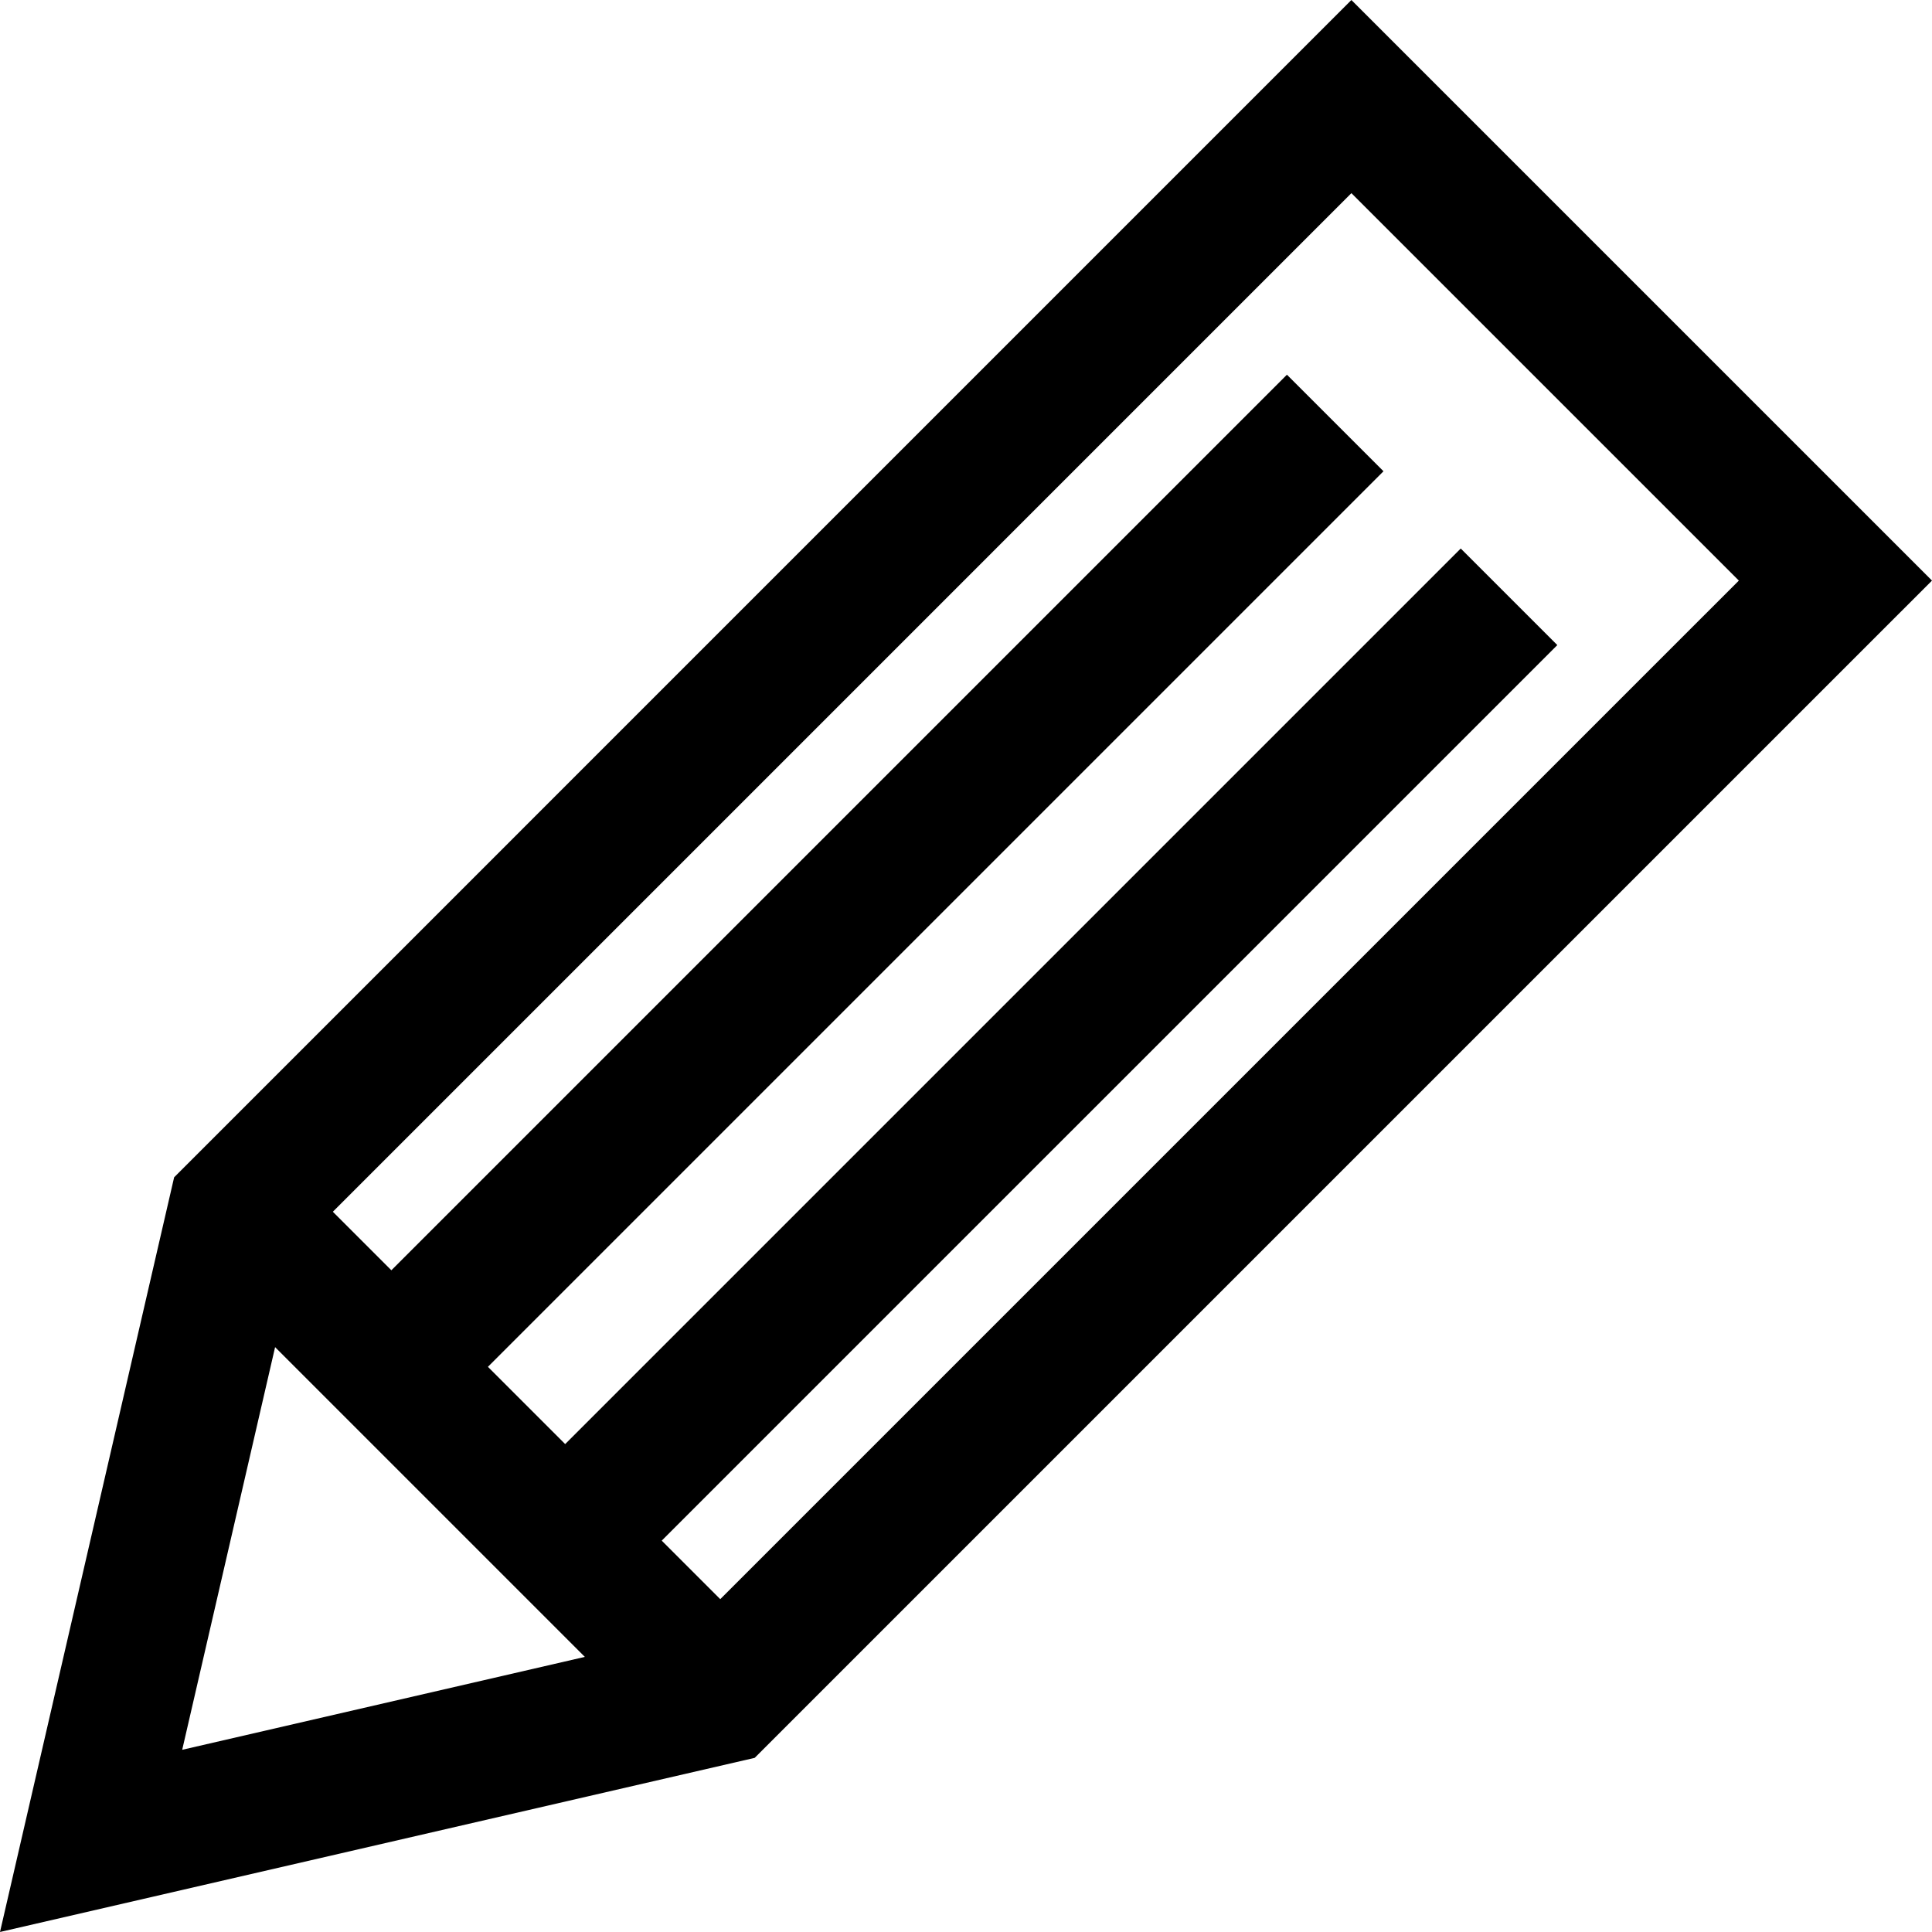
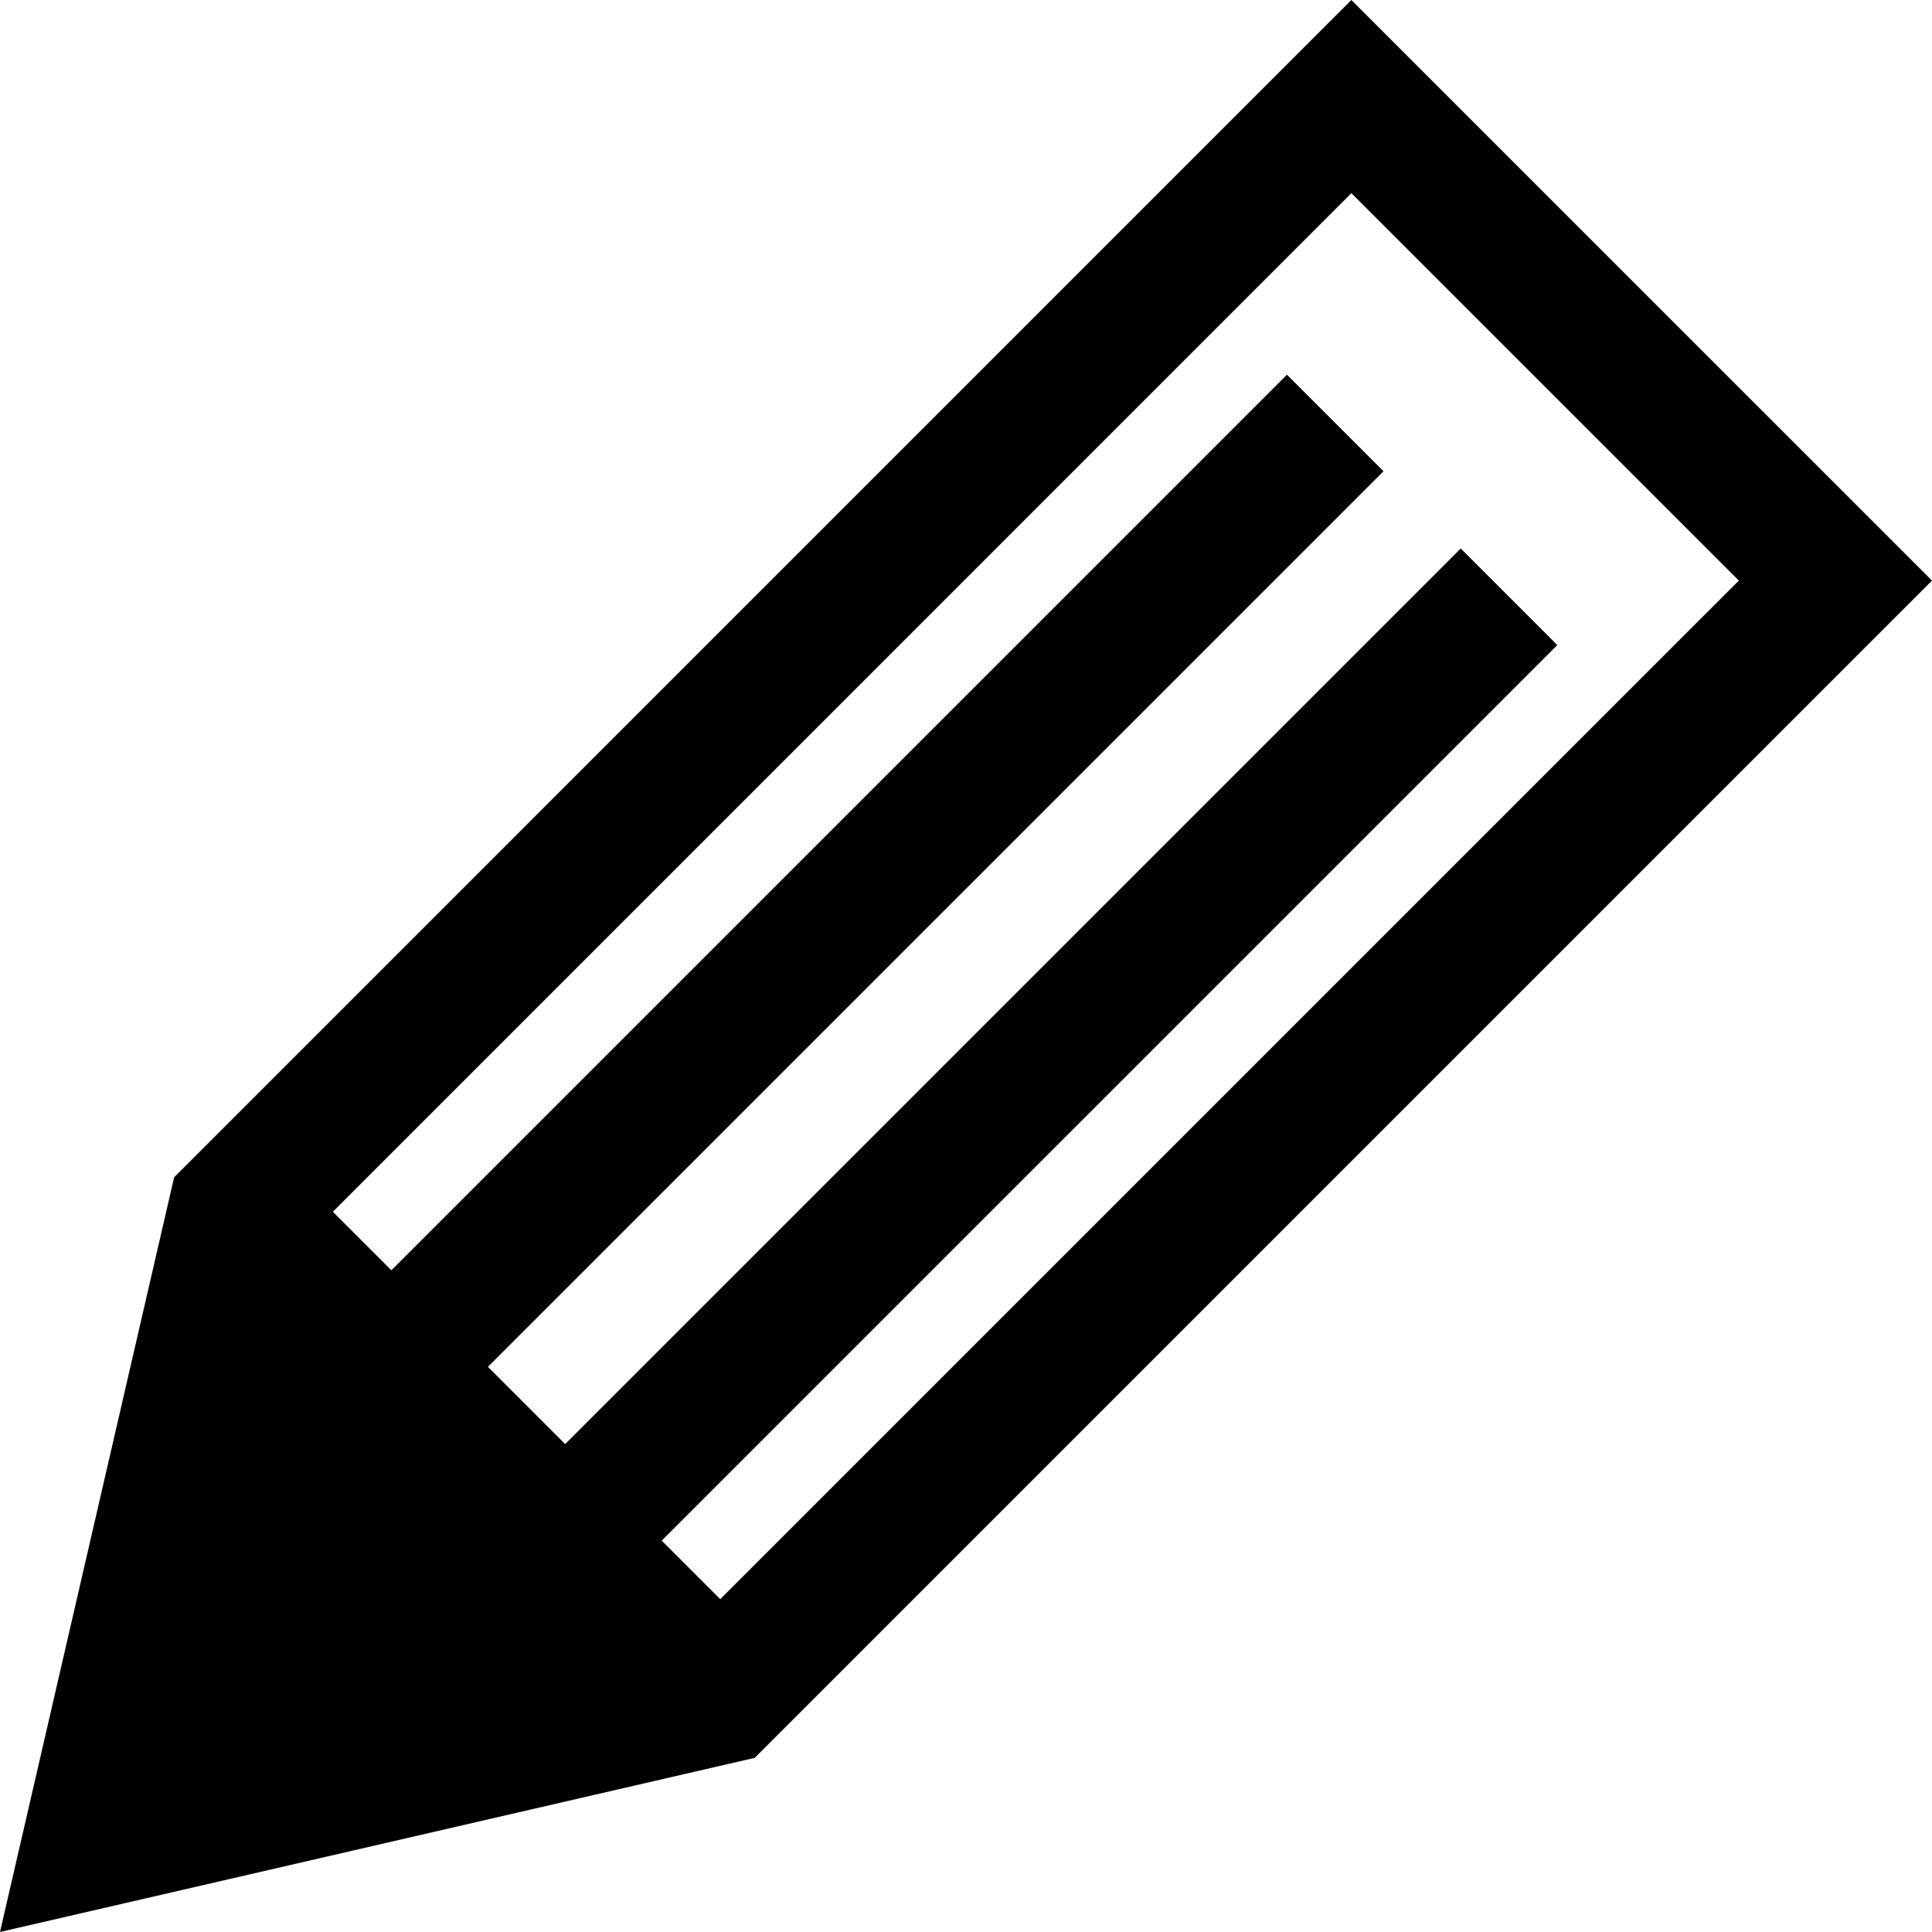
<svg xmlns="http://www.w3.org/2000/svg" fill="#000000" height="800px" width="800px" version="1.1" id="Capa_1" viewBox="0 0 212.207 212.207" xml:space="preserve">
-   <path d="M212.207,63.77L148.434,0.002L19.127,129.311L0,212.205l82.894-19.125L212.207,63.77z M190.992,63.77L79.111,175.649  l-6.428-6.428l98.368-98.367l-10.607-10.606l-98.367,98.367l-8.485-8.485l98.368-98.367l-10.607-10.606l-98.367,98.367l-6.428-6.428  l111.877-111.88L190.992,63.77z M30.216,147.967l34.023,34.023l-44.227,10.205L30.216,147.967z" />
+   <path d="M212.207,63.77L148.434,0.002L19.127,129.311L0,212.205l82.894-19.125L212.207,63.77z M190.992,63.77L79.111,175.649  l-6.428-6.428l98.368-98.367l-10.607-10.606l-98.367,98.367l-8.485-8.485l98.368-98.367l-10.607-10.606l-98.367,98.367l-6.428-6.428  l111.877-111.88L190.992,63.77z M30.216,147.967l34.023,34.023L30.216,147.967z" />
</svg>